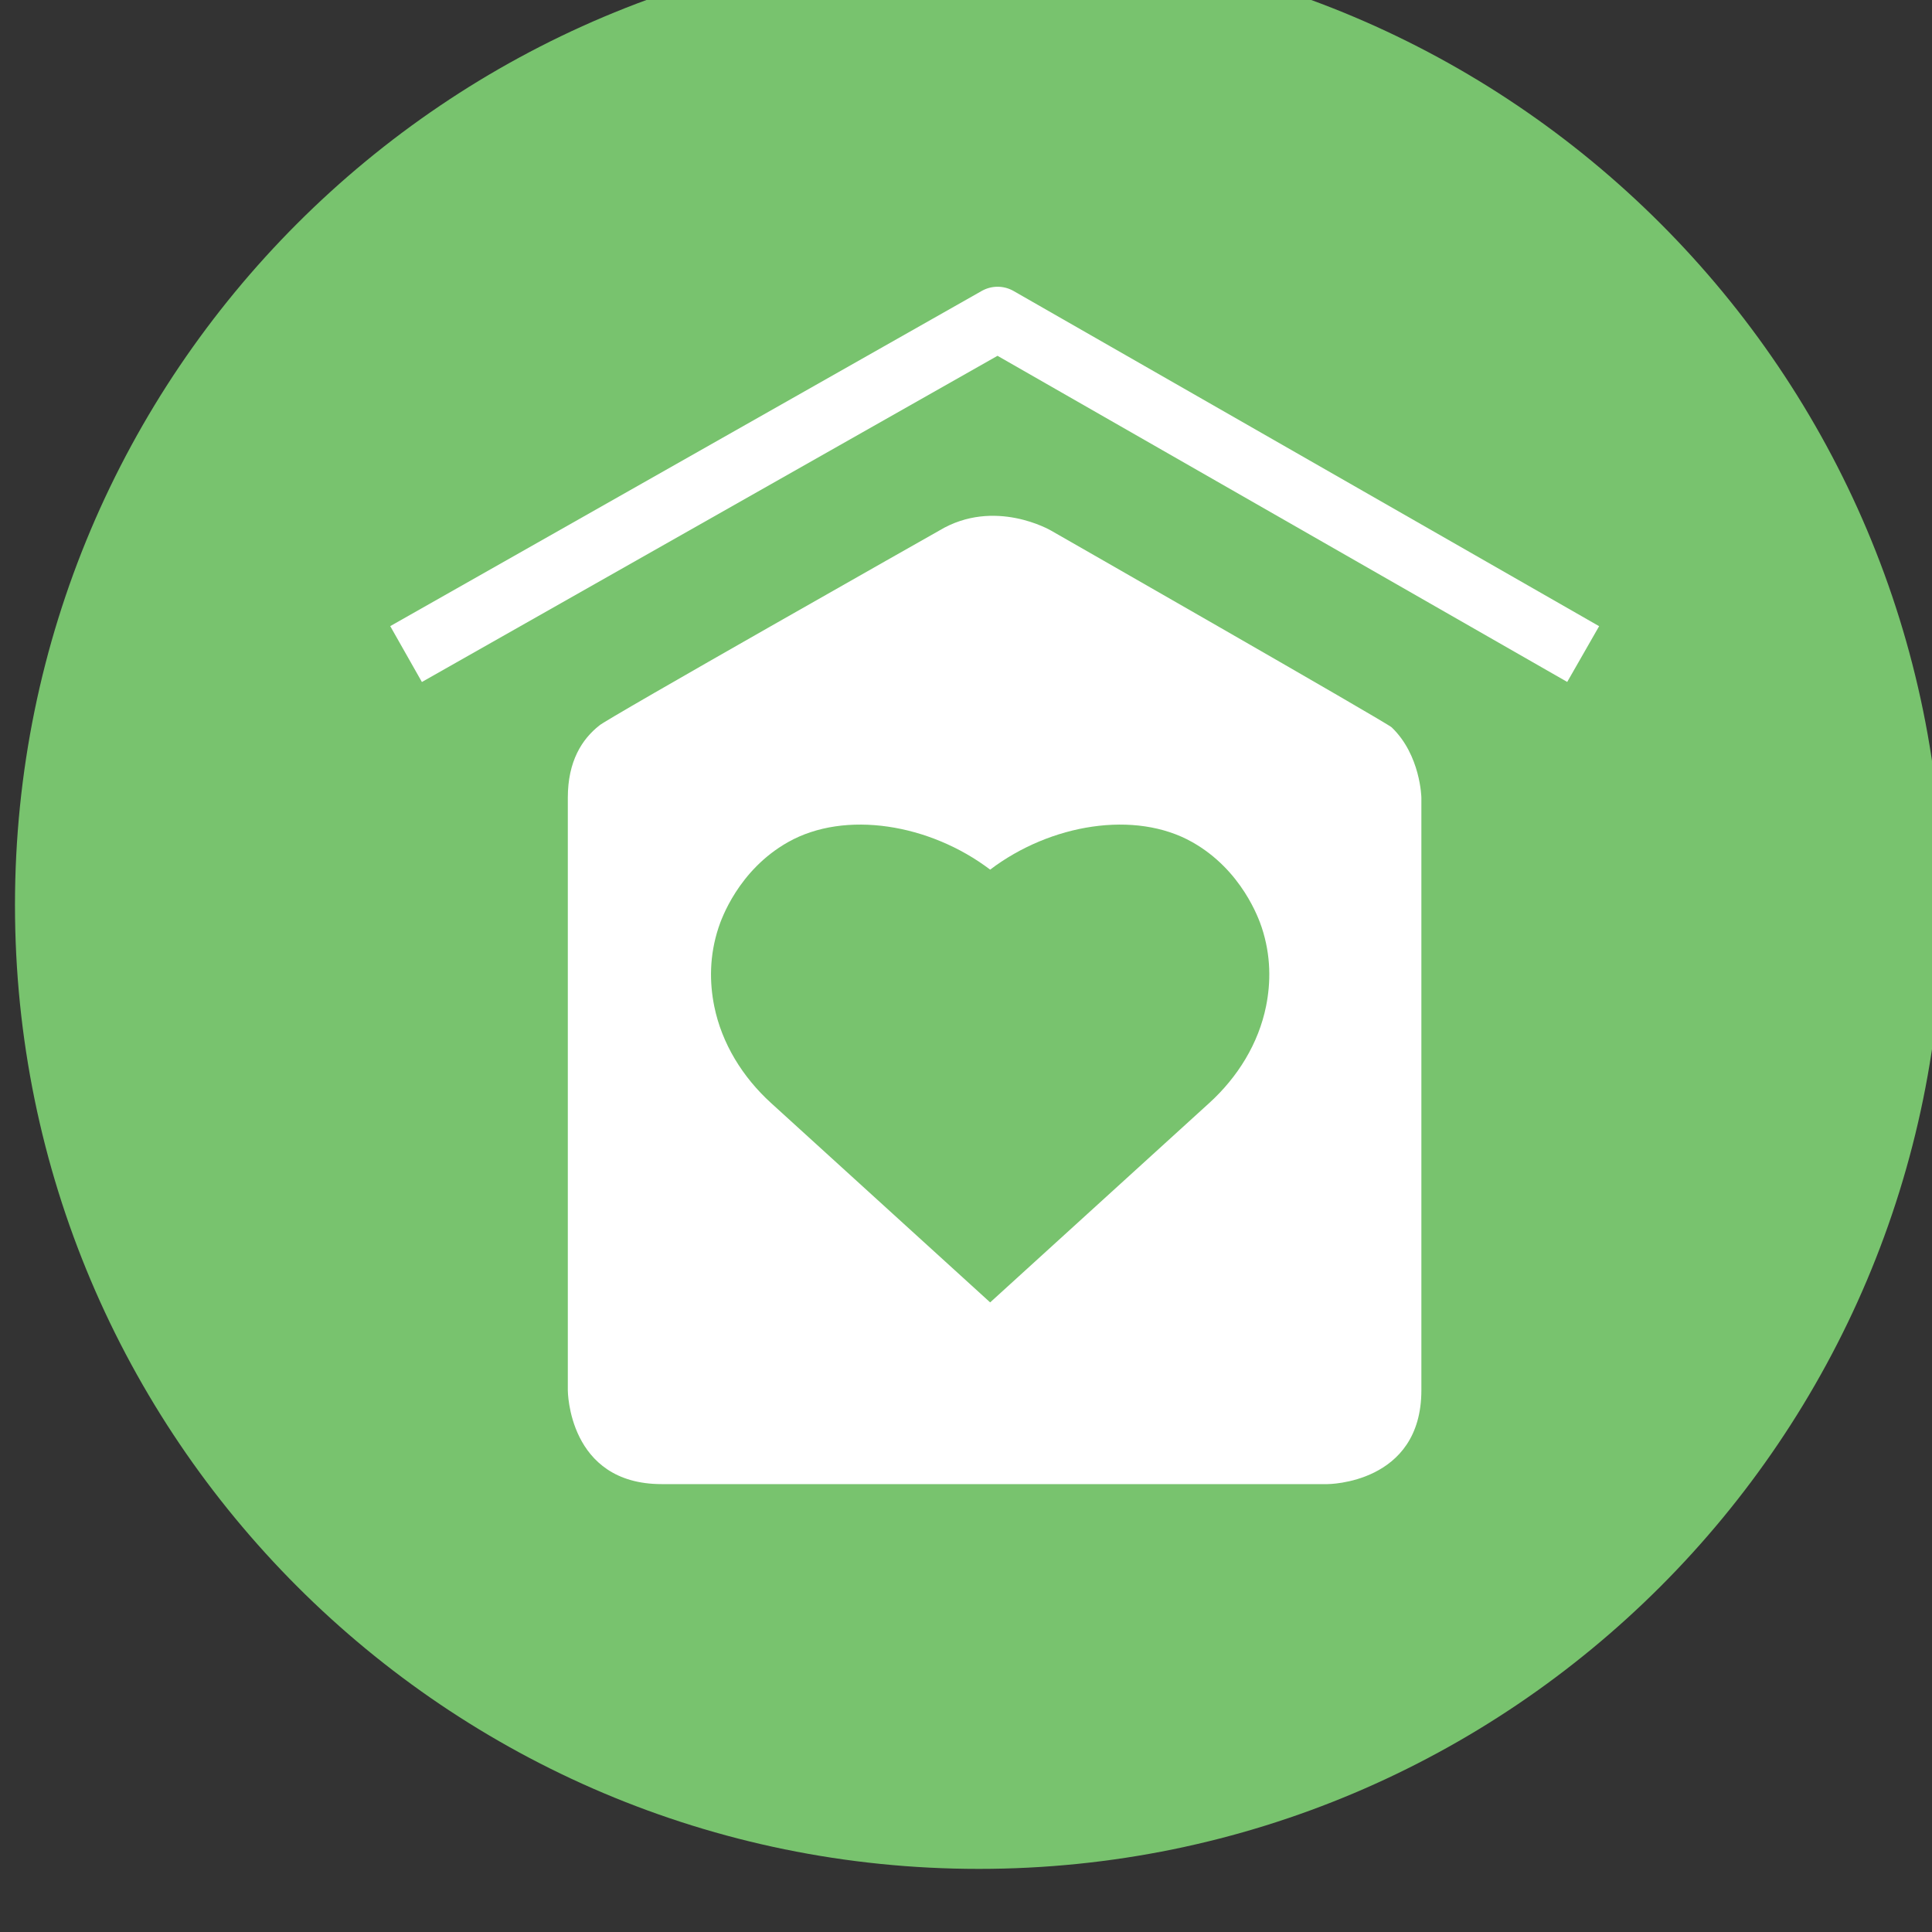
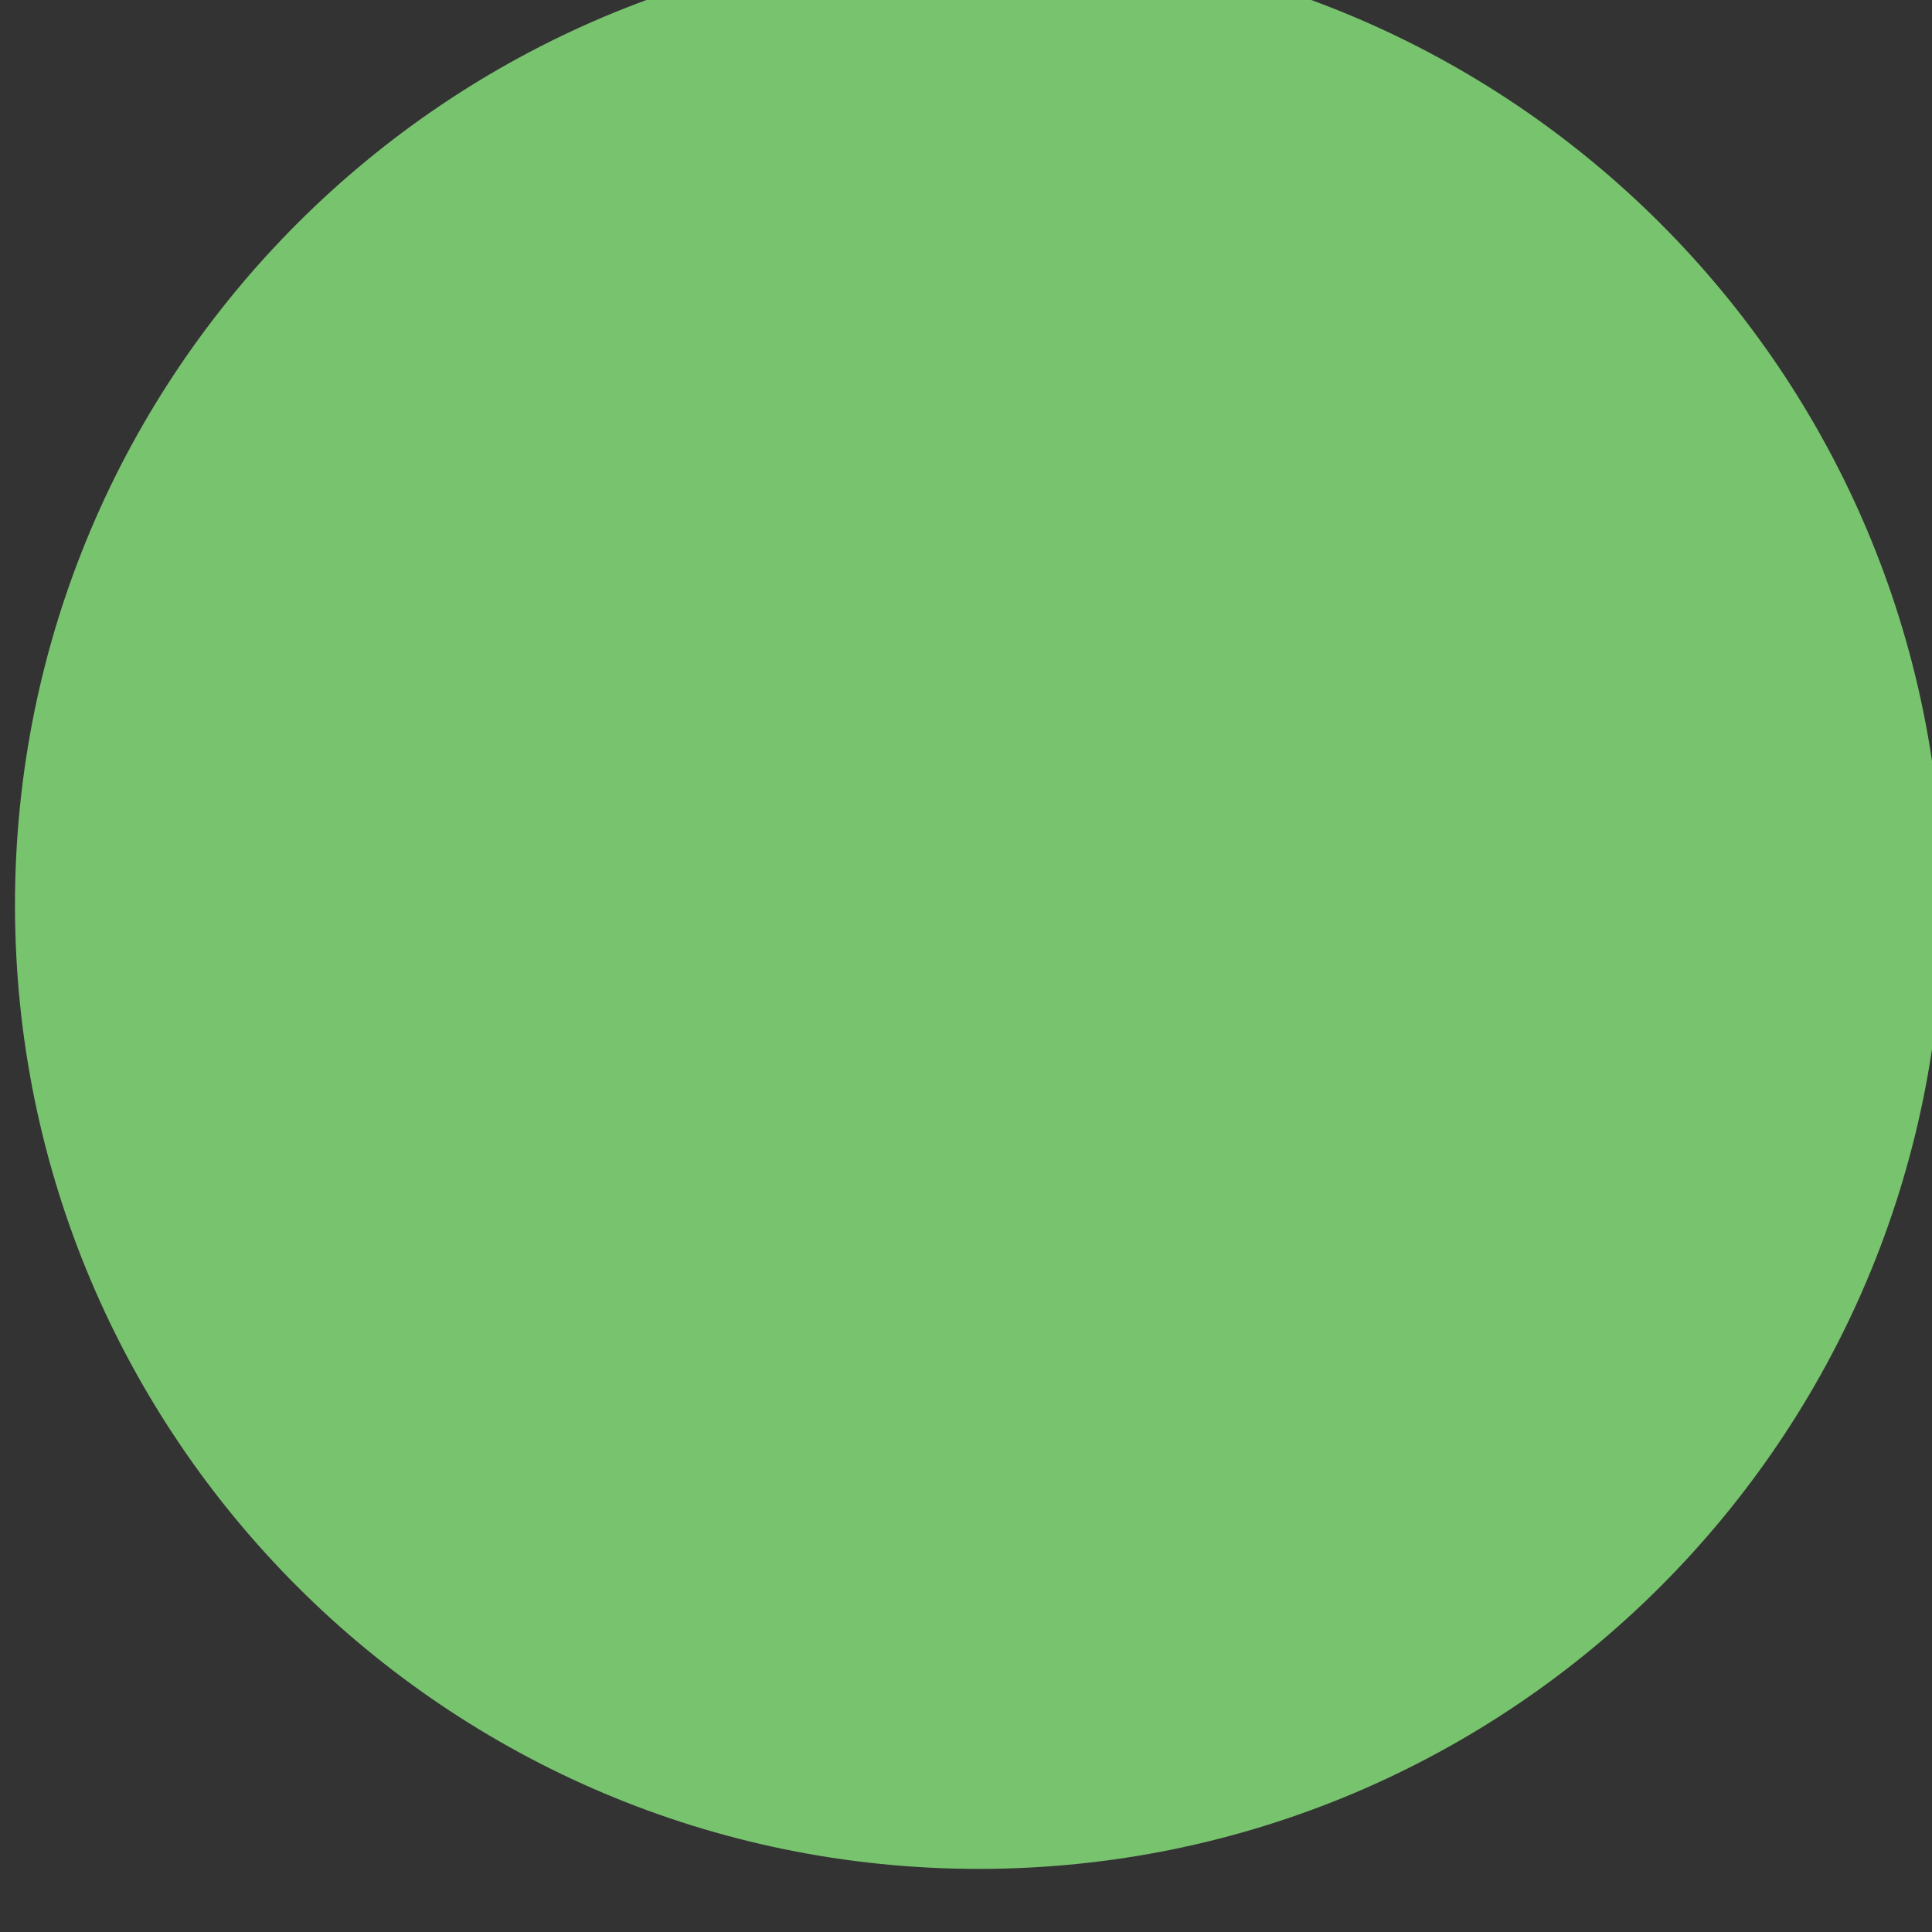
<svg xmlns="http://www.w3.org/2000/svg" xmlns:ns1="http://sodipodi.sourceforge.net/DTD/sodipodi-0.dtd" xmlns:ns2="http://www.inkscape.org/namespaces/inkscape" width="47.652mm" height="47.652mm" viewBox="0 0 47.652 47.652" version="1.1" id="svg4901" ns1:docname="muuttovalmis.svg" ns2:version="1.1.1 (3bf5ae0d25, 2021-09-20)">
  <rect x="0" y="0" width="47.652" height="47.652" fill="#333333" stroke="none" />
  <ns1:namedview id="namedview4903" pagecolor="#ffffff" bordercolor="#666666" borderopacity="1.0" ns2:pageshadow="2" ns2:pageopacity="0.0" ns2:pagecheckerboard="0" ns2:document-units="mm" showgrid="false" ns2:zoom="0.34520553" ns2:cx="-91.249987" ns2:cy="292.57932" ns2:current-layer="layer1" />
  <defs id="defs4898" />
  <g ns2:label="Layer 1" ns2:groupmode="layer" id="layer1" transform="translate(-269.916,-46.354)">
    <g id="g4833" transform="matrix(0.088,0,0,0.088,437.526,-612.47)">
      <path d="m -1360.155,7740.294 c 0,149.201 -120.957,270.153 -270.154,270.153 -149.202,0 -270.152,-120.952 -270.152,-270.153 0,-149.201 120.95,-270.153 270.152,-270.153 149.197,0 270.154,120.952 270.154,270.153" style="fill:#78c36e;fill-opacity:1;fill-rule:nonzero;stroke:none;stroke-width:6.068" id="path1333" />
-       <path style="fill:none;stroke:#ffffff;stroke-width:18;stroke-linecap:butt;stroke-linejoin:round;stroke-miterlimit:4;stroke-dasharray:none;stroke-dashoffset:1.141;stroke-opacity:1;paint-order:stroke fill markers" d="m -1790.847,7669.956 165.794,-93.952 164.124,93.952" id="path4283" />
-       <path d="m -1514.563,7690.527 c -0.748,-0.988 -95.533,-55.192 -95.533,-55.192 0,0 -15.8,-9.292 -31.293,0 0,0 -94.337,53.384 -95.31,54.66 -4.843,3.816 -8.812,10 -8.812,20.2 v 166.097 c 0,0 0,26.312 26.304,26.312 h 186.618 c 0,0 26.312,0 26.312,-26.312 v -166.097 c 0,0 -0.2,-11.888 -8.295,-19.668 z m -35.236,78.088 c -2.117,10.52 -7.968,19.928 -15.908,27.152 -20.476,18.636 -40.957,37.272 -61.432,55.904 v 0 0 0 0 c -20.476,-18.632 -40.956,-37.268 -61.433,-55.904 -7.936,-7.224 -13.788,-16.632 -15.908,-27.152 -1.308,-6.516 -1.416,-14.072 1.232,-22.052 0.763,-2.312 5.543,-16.032 19.444,-23.888 16.004,-9.052 39.773,-5.116 56.665,7.7 16.896,-12.816 40.66,-16.752 56.669,-7.7 13.896,7.856 18.675,21.576 19.444,23.888 2.644,7.98 2.54,15.536 1.228,22.052 z" style="fill:#ffffff;fill-opacity:1;fill-rule:nonzero;stroke:none;stroke-width:6.068" id="path1345" />
    </g>
  </g>
</svg>